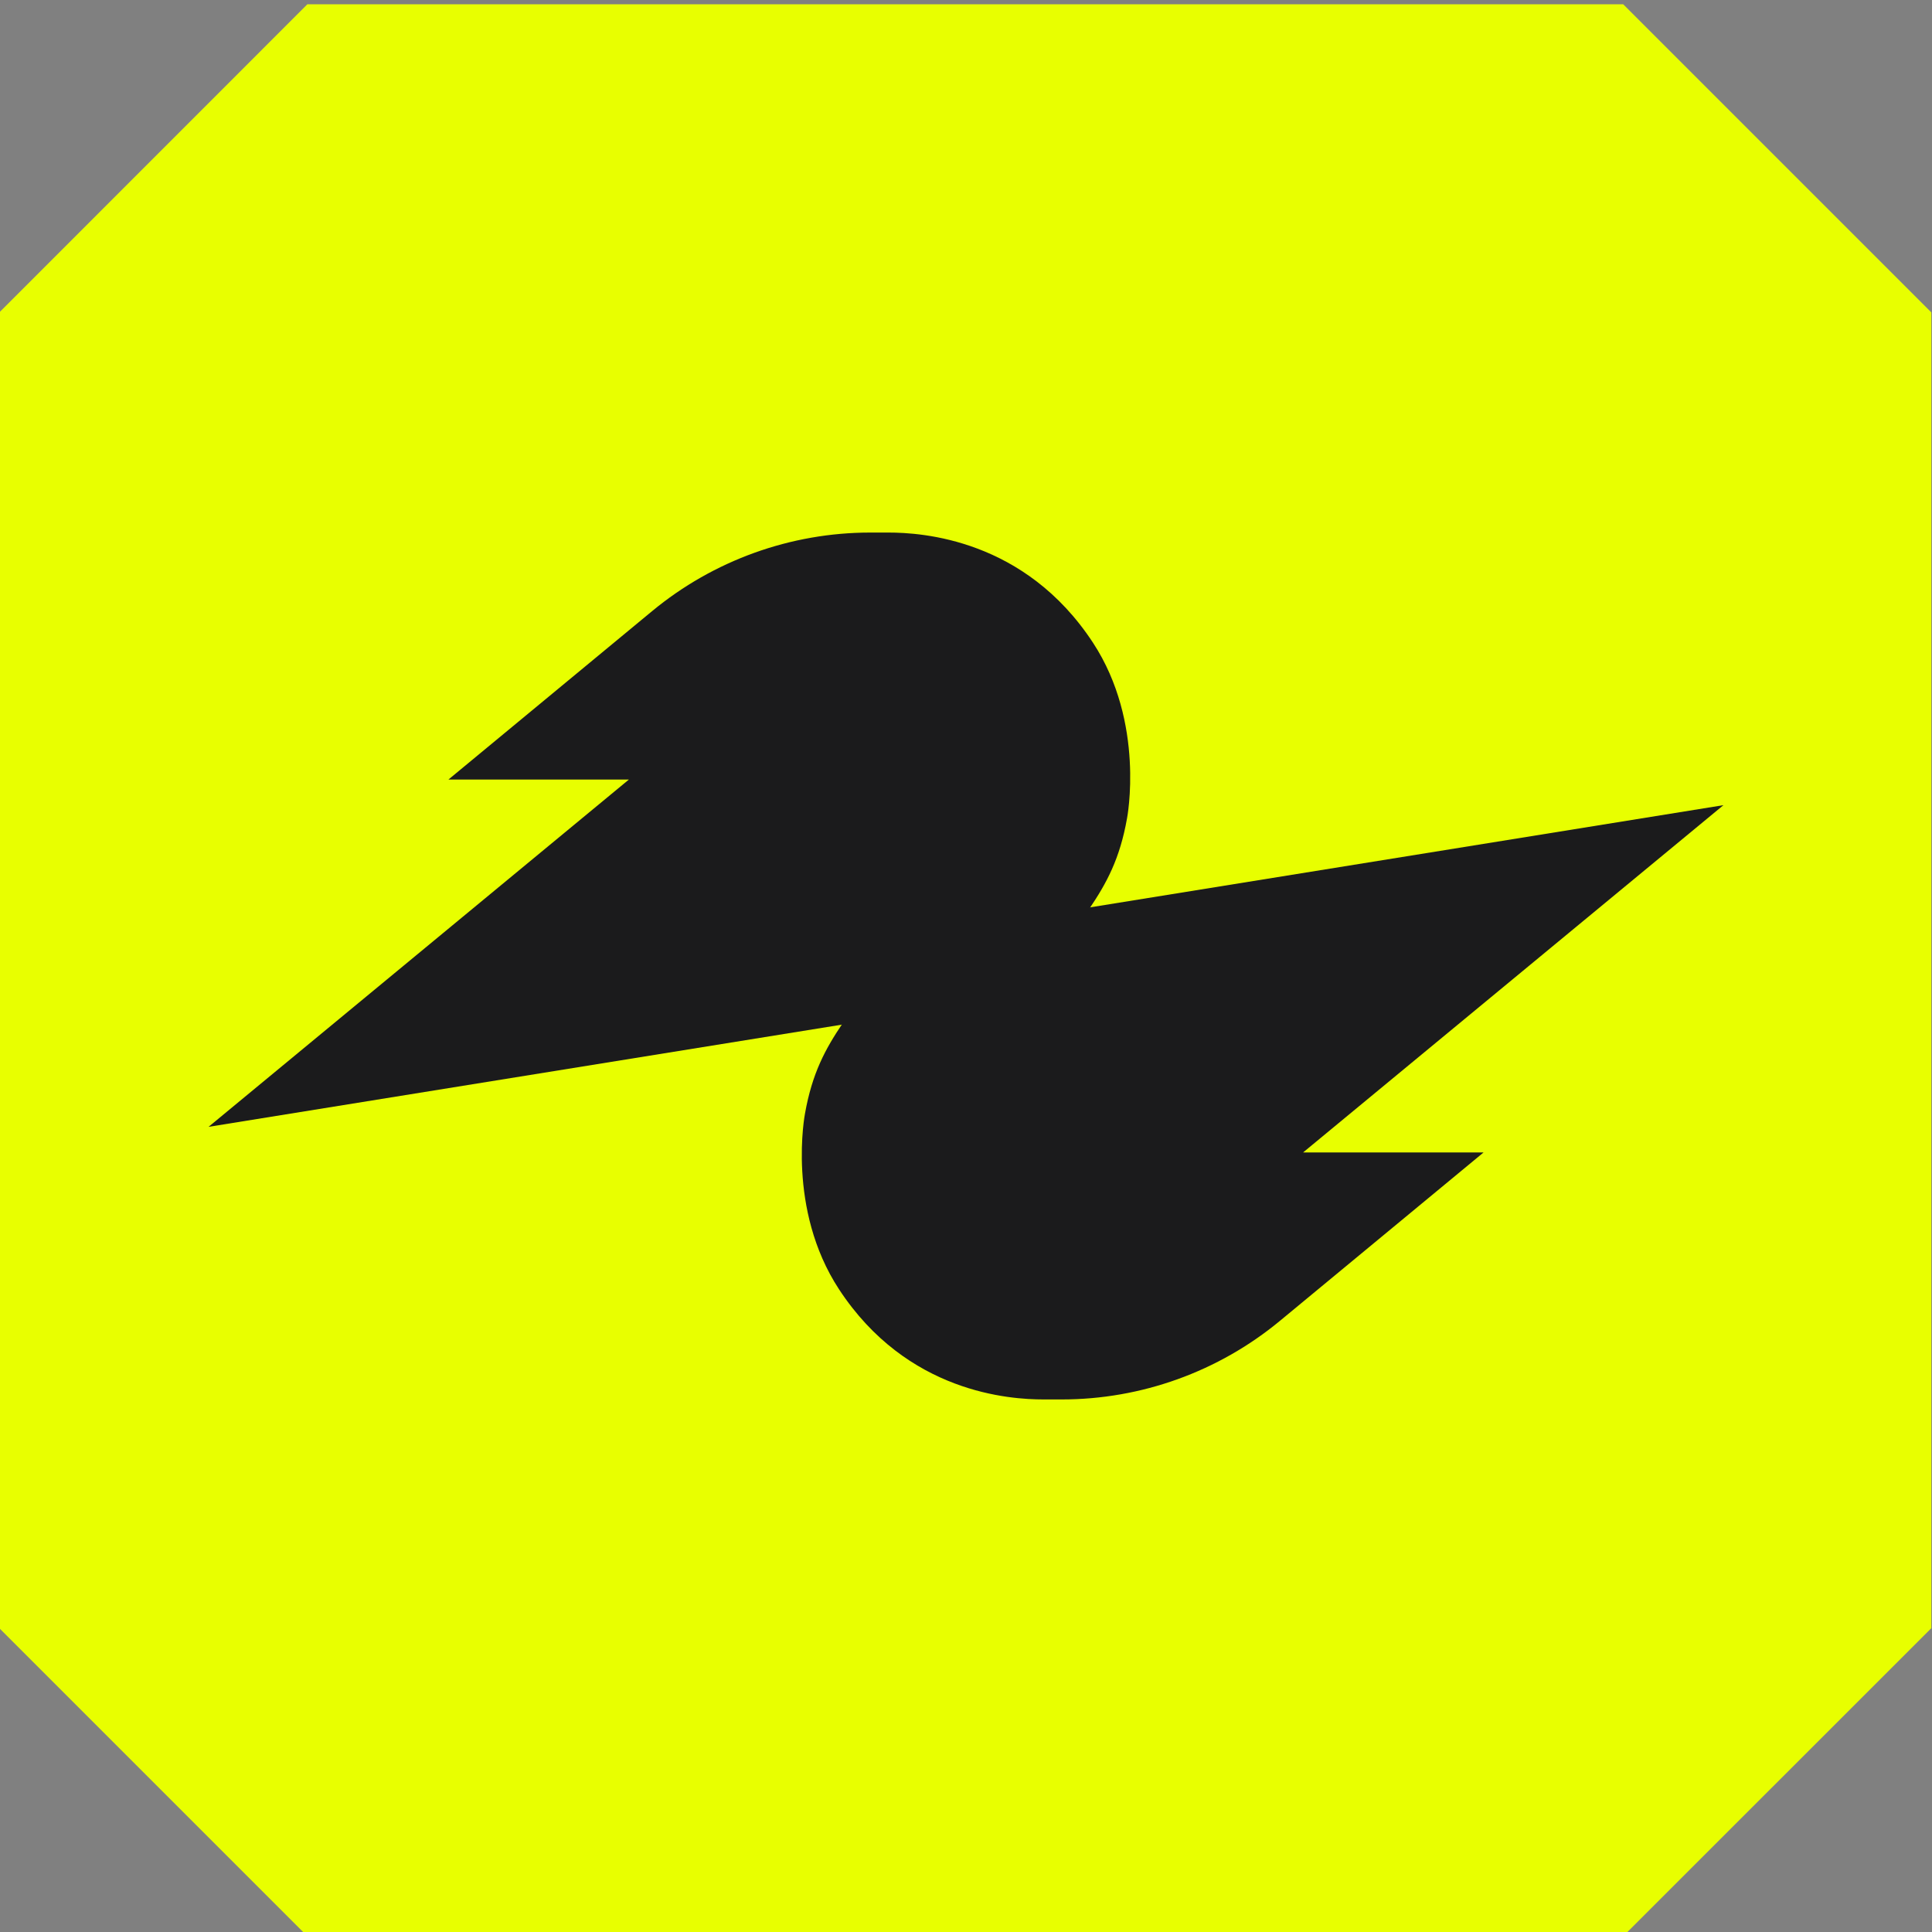
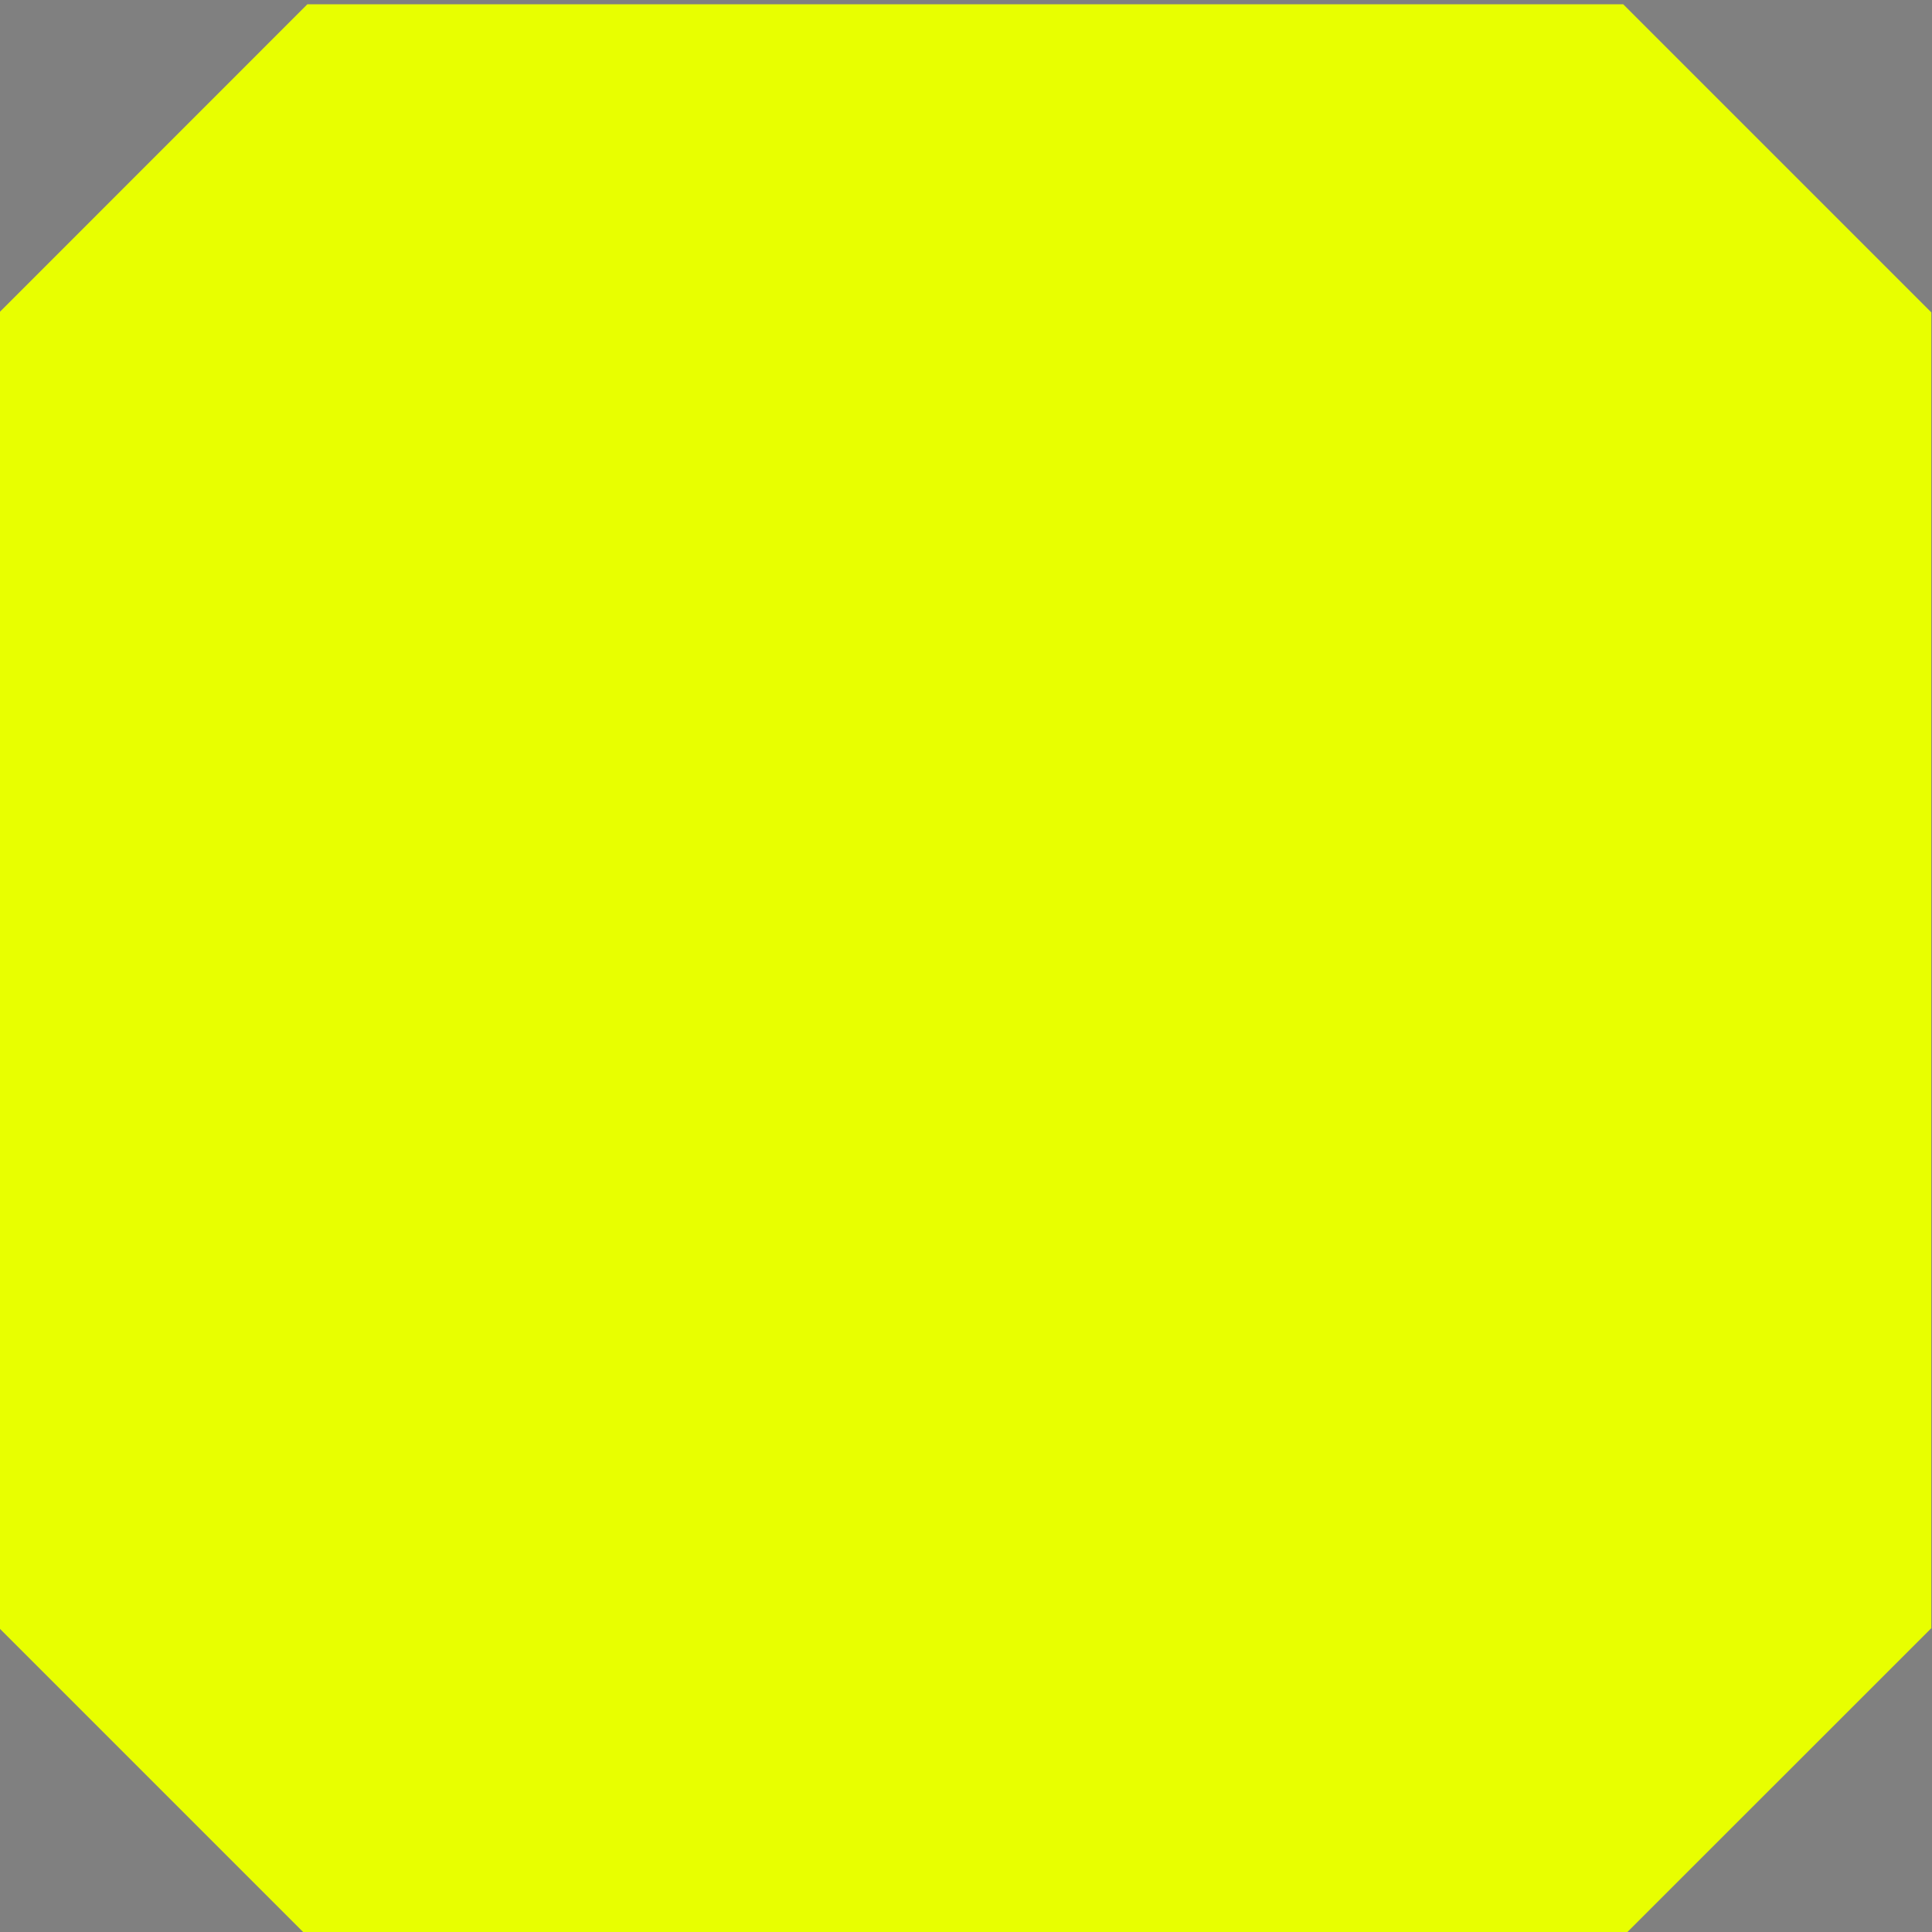
<svg xmlns="http://www.w3.org/2000/svg" id="Layer_1" width="200" height="200" viewBox="0 0 200 200">
  <rect x="0" y="0" width="200" height="200" fill="#808080" stroke="none" />
  <polygon points="168.03 .44 31.82 .44 -.07 32.34 -.07 168.55 31.82 200.44 168.03 200.44 199.93 168.55 199.93 32.34 168.03 .44" fill="#e8ff00" stroke-width="0" />
-   <path d="M65.09,80.7h-18.67s21.09-17.44,21.09-17.44c6.35-5.25,14.34-8.13,22.58-8.13h1.88c3.45,0,14.13.65,21.18,11.41,5.44,8.31,3.52,18.17,3.52,18.17-.74,4.19-2.11,6.71-3.91,9.37-6.71,9.93-17.42,10.67-17.42,10.67l-73.75,11.9,43.5-35.94Z" fill="#1b1b1c" stroke-width="0" />
-   <path d="M134.91,119.3h18.67s-21.09,17.44-21.09,17.44c-6.35,5.25-14.34,8.13-22.58,8.13h-1.88c-3.45,0-14.13-.65-21.18-11.41-5.44-8.31-3.52-18.17-3.52-18.17.74-4.19,2.11-6.71,3.91-9.37,6.71-9.93,17.42-10.67,17.42-10.67l73.75-11.9-43.5,35.94Z" fill="#1b1b1c" stroke-width="0" />
</svg>